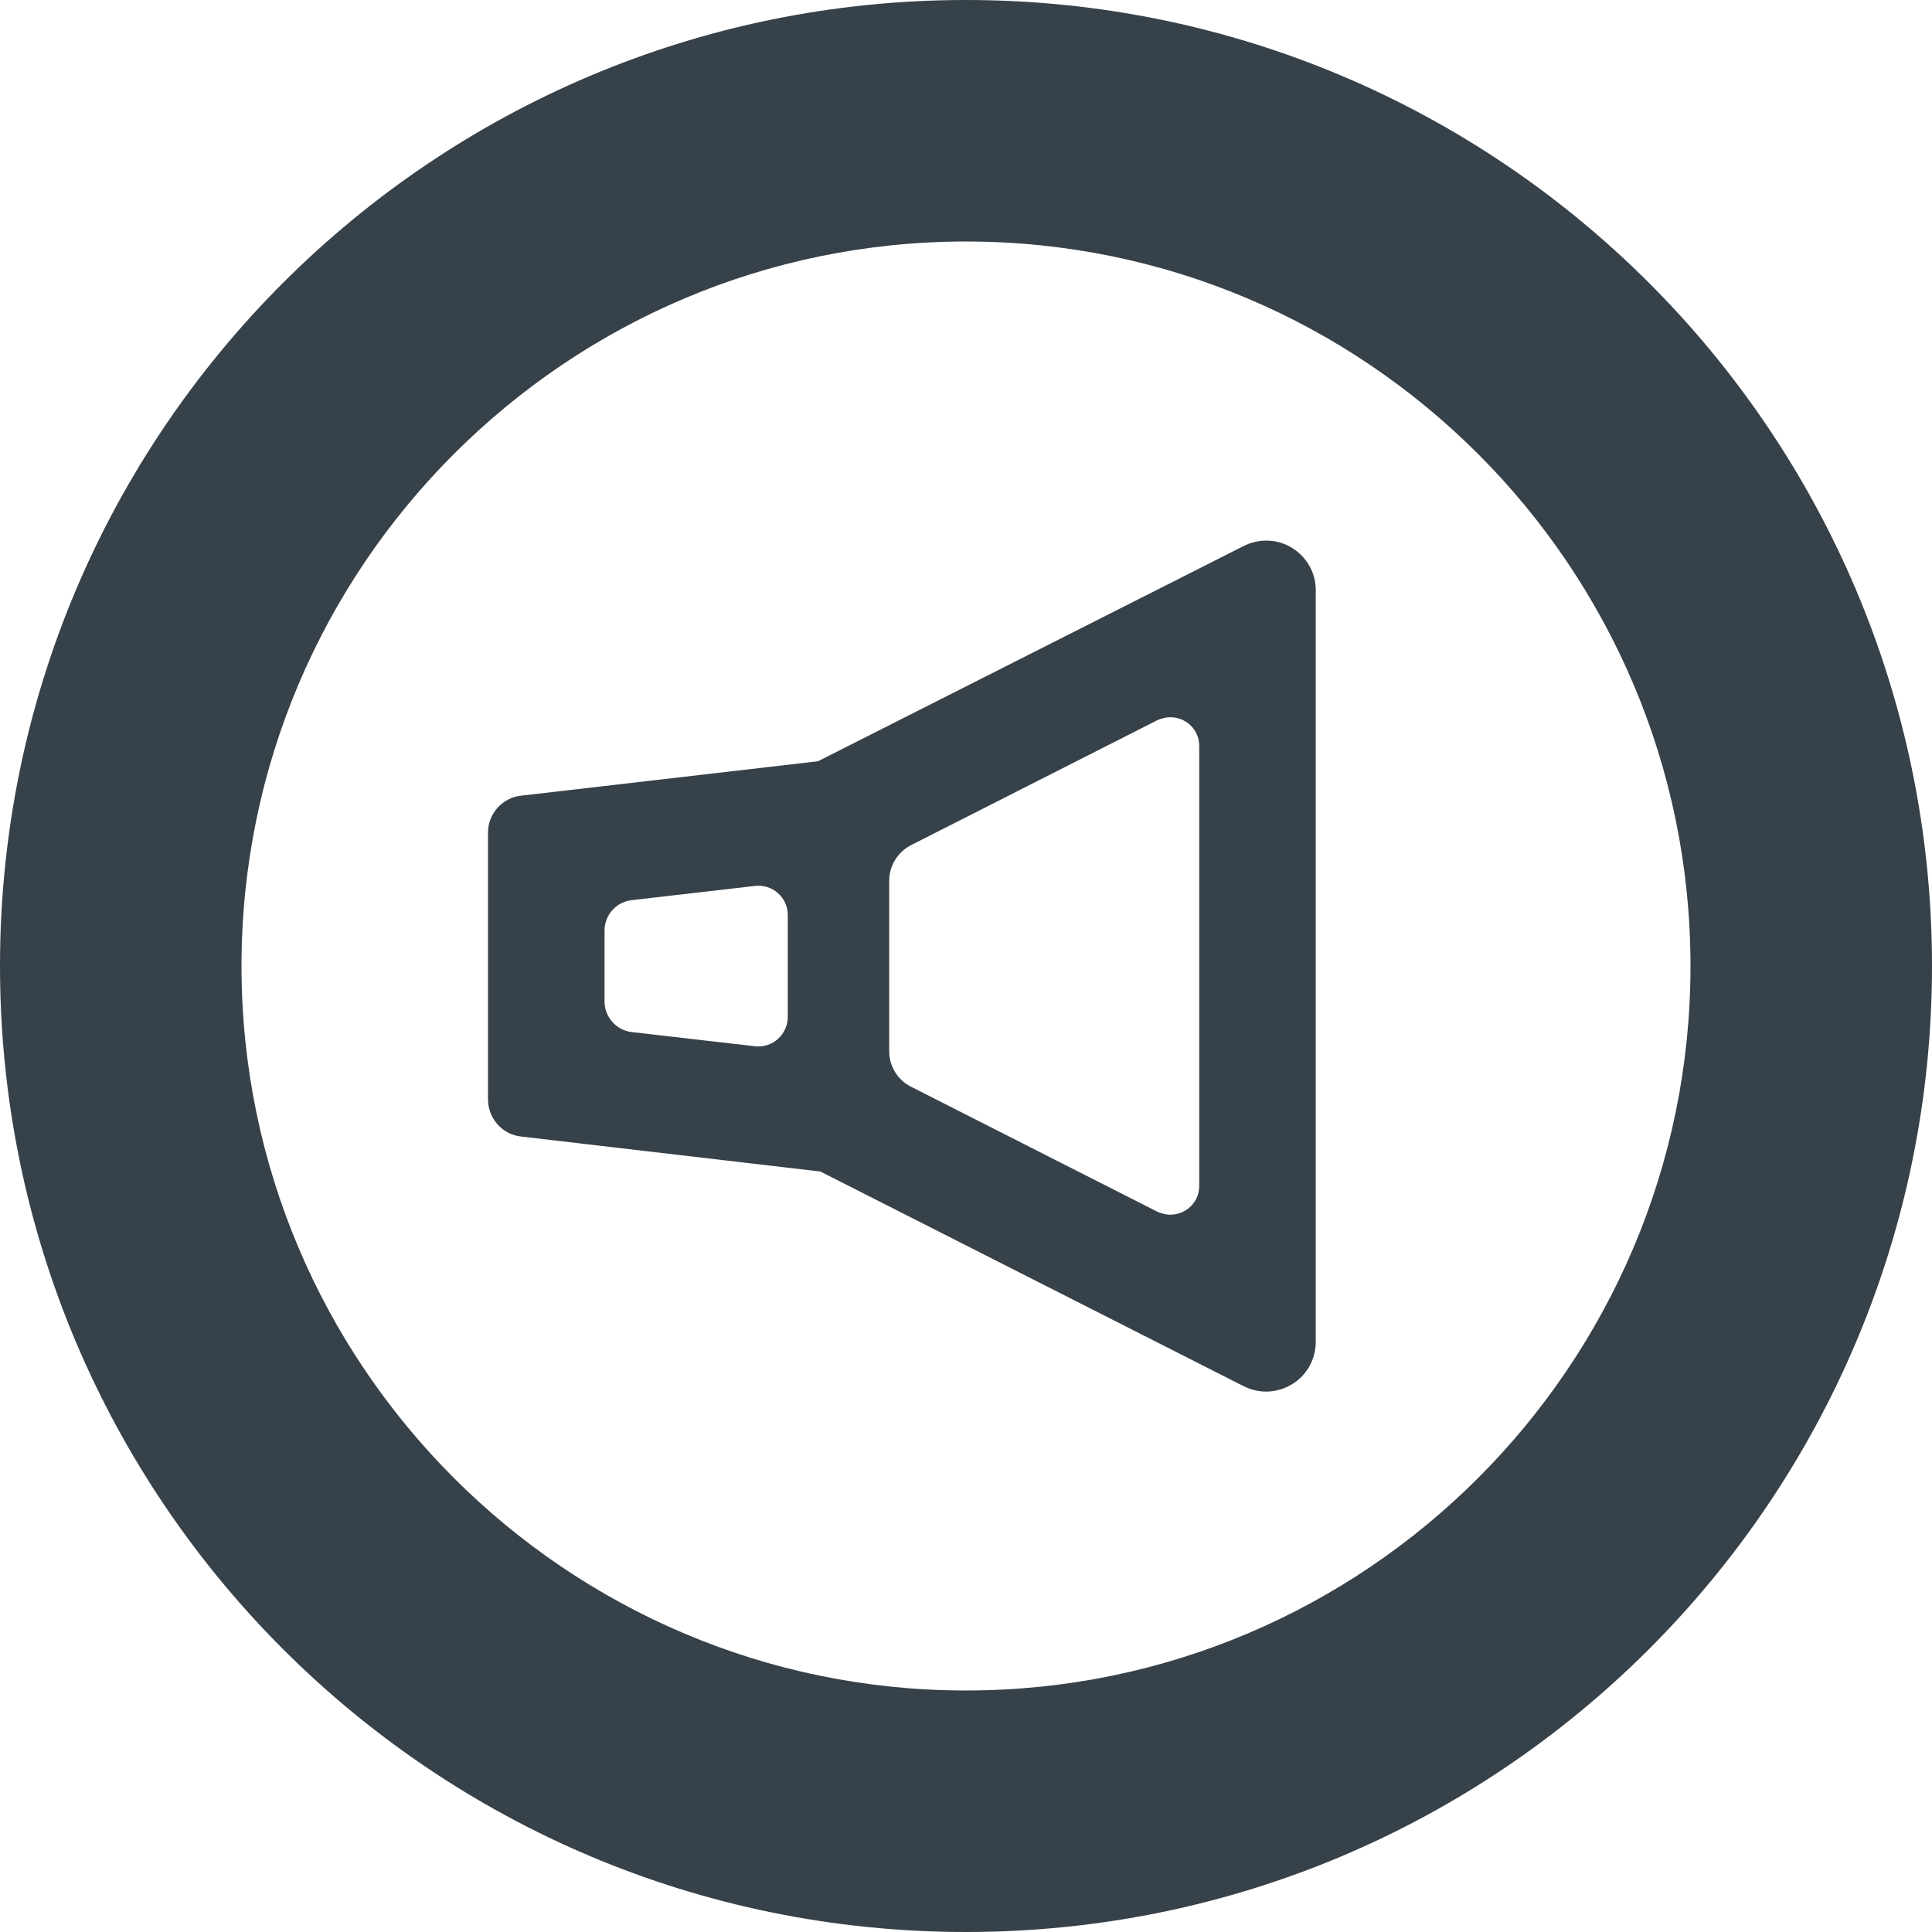
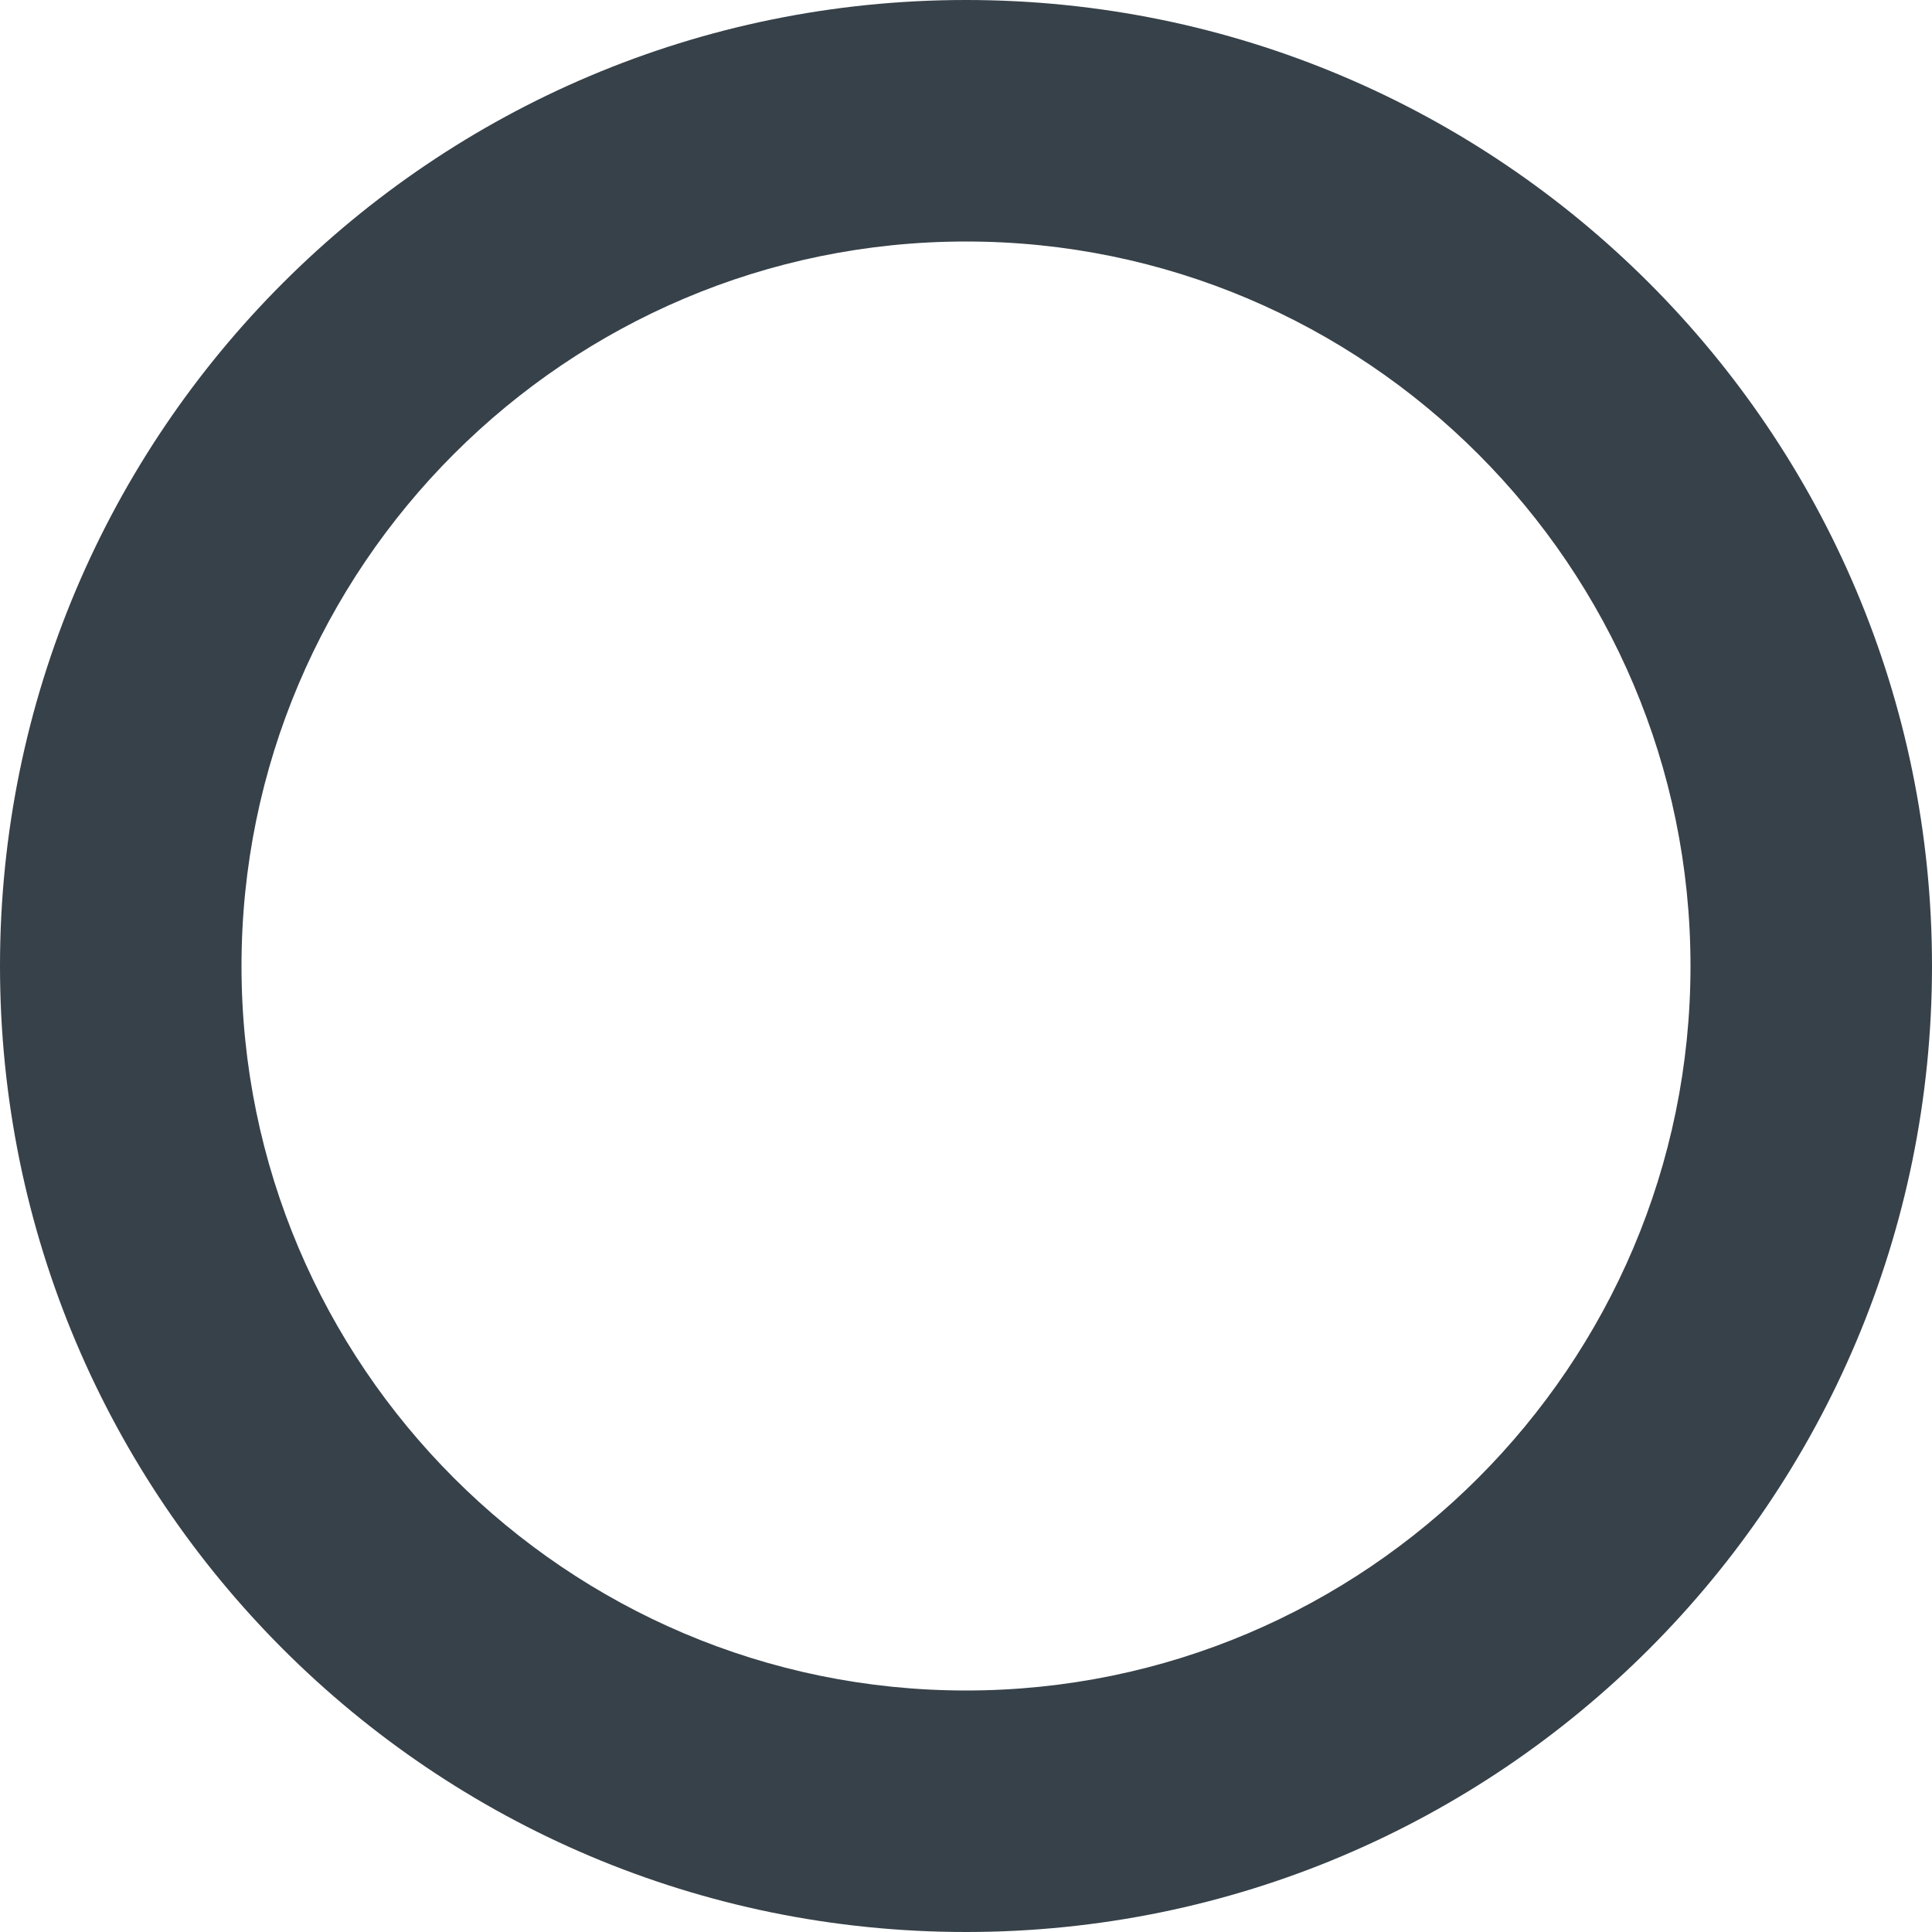
<svg xmlns="http://www.w3.org/2000/svg" version="1.1" id="_x31_0" x="0px" y="0px" viewBox="0 0 512 512" style="enable-background:new 0 0 512 512;" xml:space="preserve">
  <style type="text/css">
	.st0{fill:#374149;}
</style>
  <g>
-     <path class="st0" d="M138.047,301.187l79.359,9.278l112.16,56.883c1.922,0.957,3.922,1.437,6,1.437   c3.359,0,6.641-1.359,9.121-3.679c2.559-2.558,4-5.84,4-9.52V156.386c0-7.281-5.922-13.121-13.121-13.121   c-2.078,0-4.078,0.481-6,1.442l-112.801,57.039l-78.718,9.121c-4.962,0.558-8.719,4.797-8.719,9.758v70.723   C129.328,296.386,133.086,300.625,138.047,301.187z M160.207,265.426v-18.801c0-4.16,3.121-7.598,7.199-8.078l32.641-3.762   c4.64-0.558,8.718,3.043,8.718,7.68v27.043c0,4.641-4.078,8.32-8.718,7.758l-32.641-3.758   C163.328,273.027,160.207,269.508,160.207,265.426z M308.934,190.172c4.477-0.73,8.875,2.633,8.875,7.492v116.641   c0,4.863-4.398,8.226-8.879,7.5c-0.254-0.043-0.504-0.118-0.754-0.184c-0.5-0.133-1-0.27-1.489-0.515l-65.281-33.122   c-3.52-1.758-5.758-5.437-5.758-9.359v-45.199c0-4,2.238-7.598,5.758-9.442l65.281-33.117c0.489-0.242,0.989-0.383,1.485-0.516   C308.426,190.285,308.676,190.211,308.934,190.172z" />
-     <path class="st0" d="M256,0C114.617,0,0,114.617,0,256c0,141.386,114.617,256,256,256c141.386,0,256-114.614,256-256   C512,114.617,397.386,0,256,0z M256,64c105.871,0,192,86.133,192,192s-86.129,192-192,192c-105.867,0-192-86.133-192-192   S150.133,64,256,64z" />
+     <path class="st0" d="M256,0C114.617,0,0,114.617,0,256c0,141.386,114.617,256,256,256c141.386,0,256-114.614,256-256   C512,114.617,397.386,0,256,0M256,64c105.871,0,192,86.133,192,192s-86.129,192-192,192c-105.867,0-192-86.133-192-192   S150.133,64,256,64z" />
  </g>
</svg>